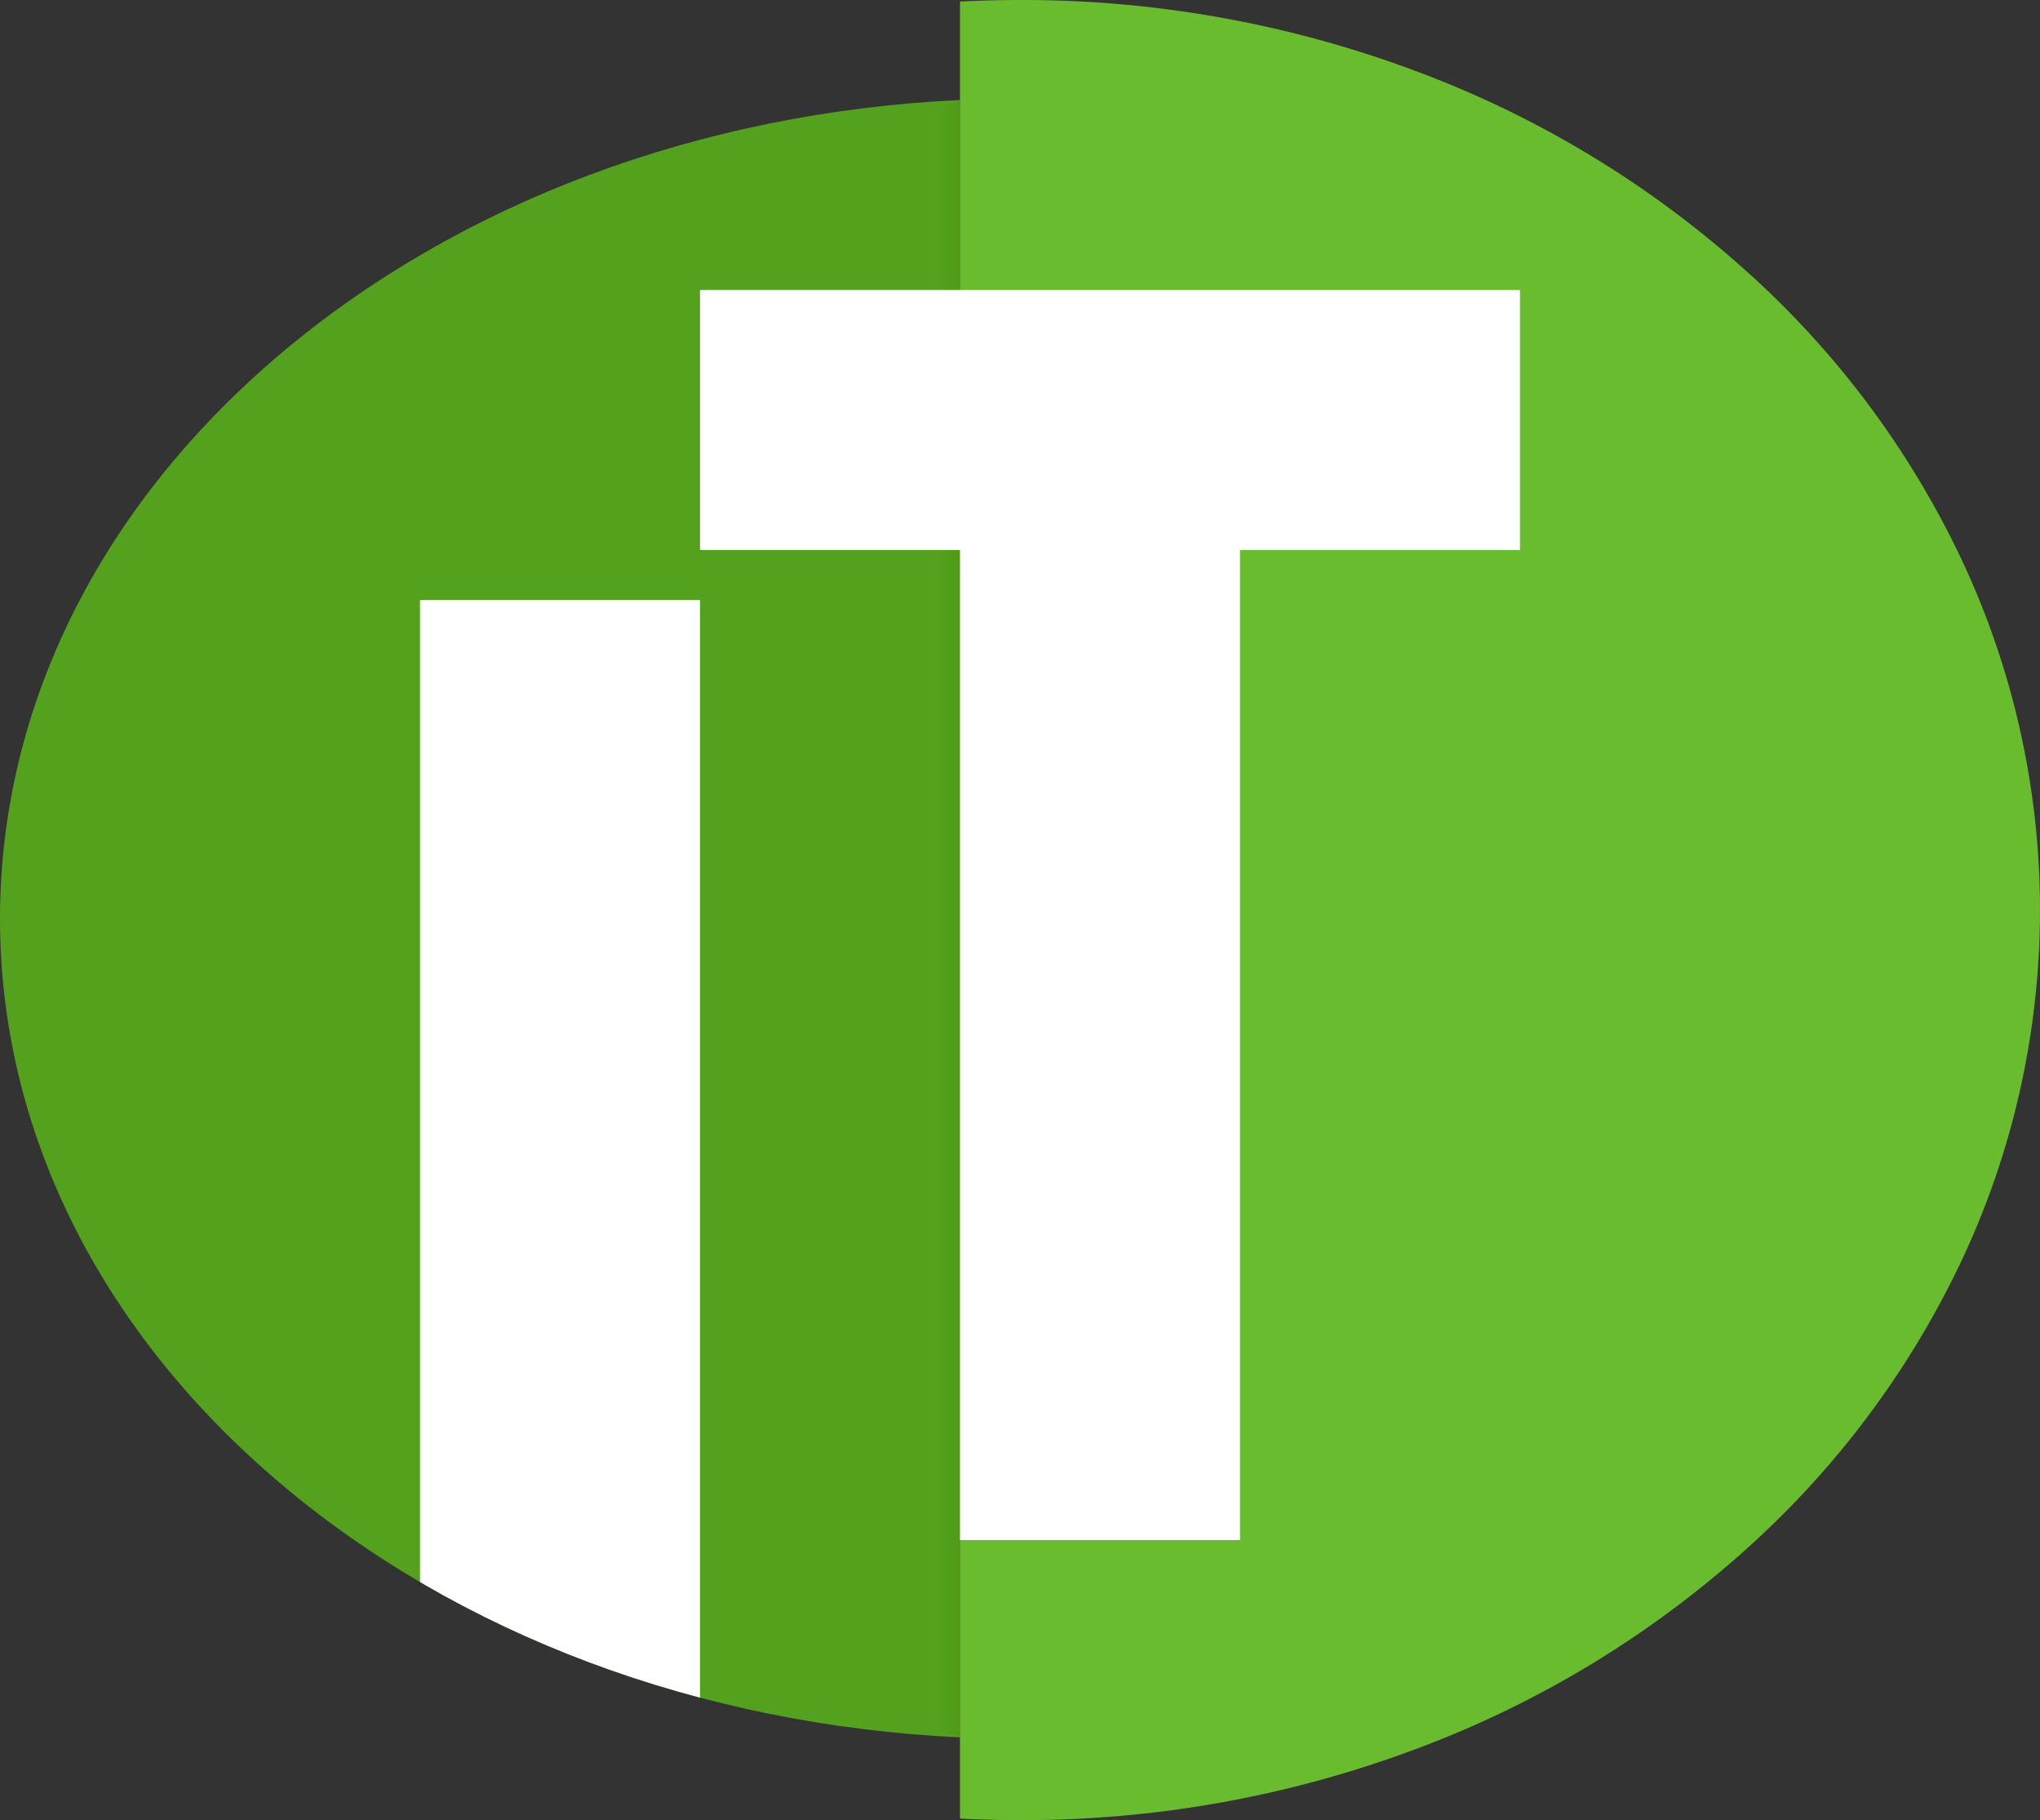
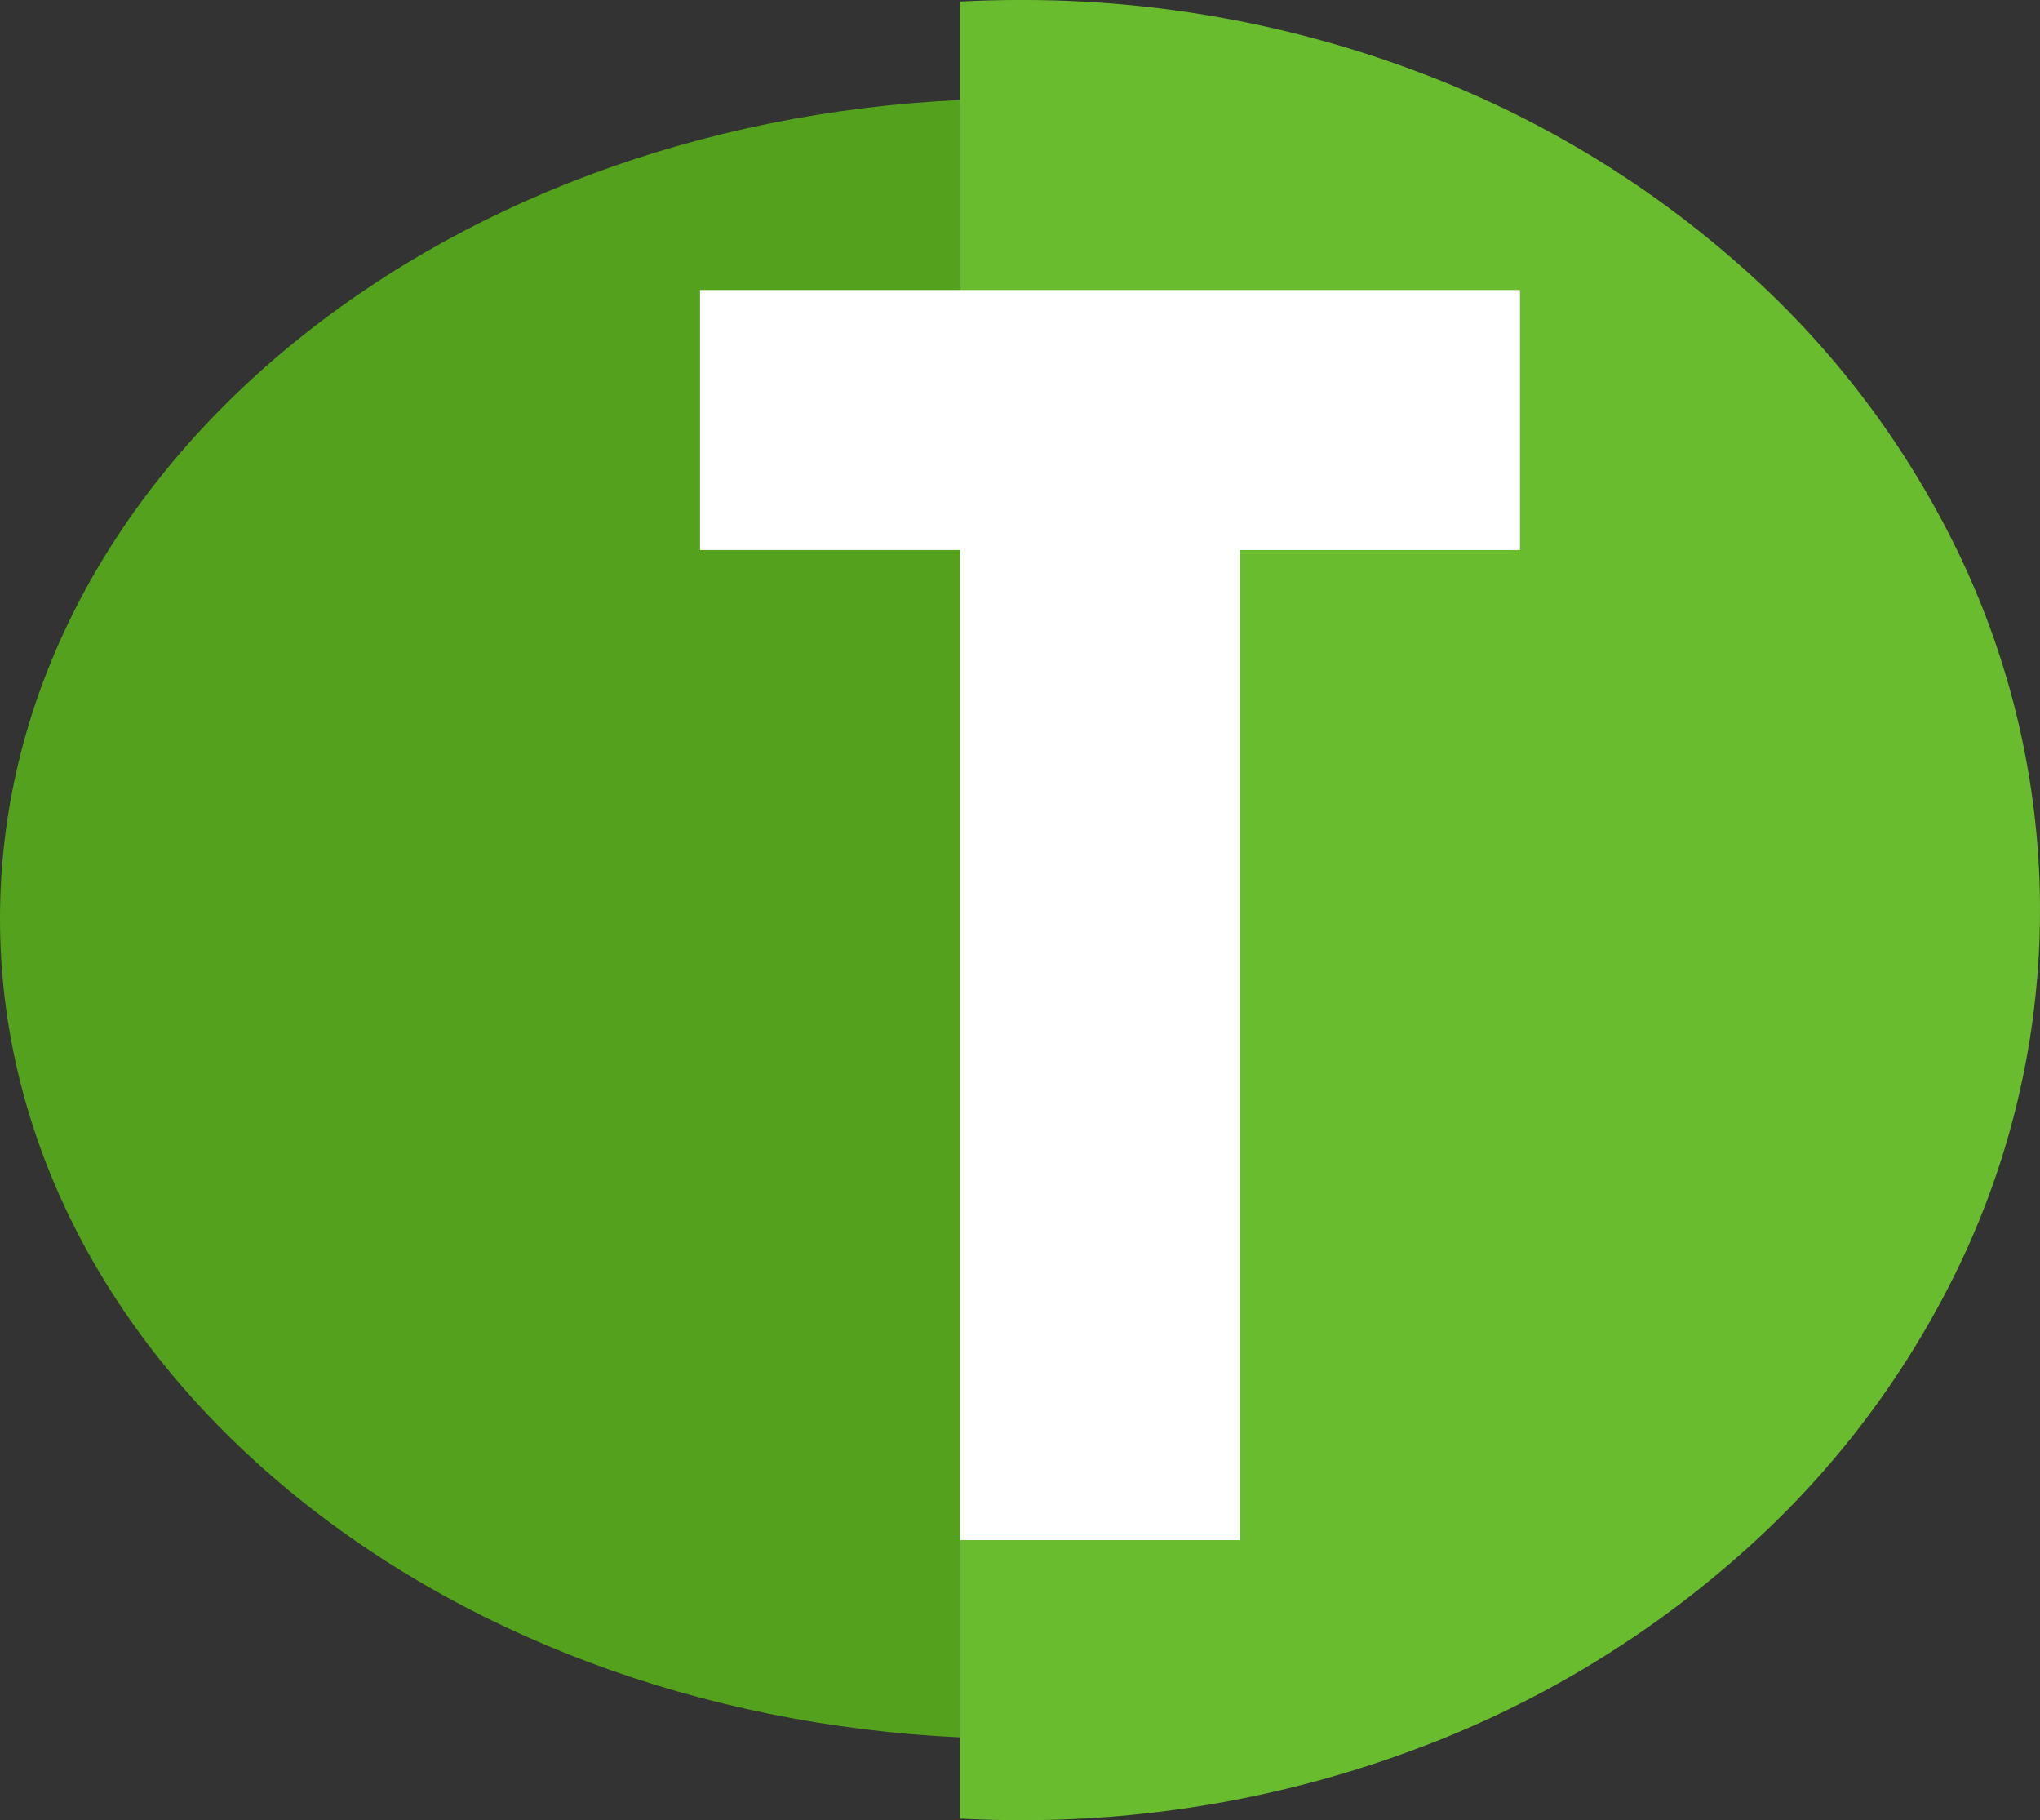
<svg xmlns="http://www.w3.org/2000/svg" width="100.966" height="90.068" viewBox="0 0 100.966 90.068">
  <rect x="0" y="0" width="100.966" height="90.068" fill="#333333" stroke="none" />
  <defs>
    <linearGradient id="linear-gradient" x1="0.867" y1="0.5" x2="1" y2="0.5" gradientUnits="objectBoundingBox">
      <stop offset="0" stop-color="#53a11c" />
      <stop offset="1" stop-color="#4a9912" />
    </linearGradient>
    <clipPath id="clip-path">
-       <path id="Subtraction_8" data-name="Subtraction 8" d="M47.513,81.023h0c-12.851-.6-24.817-5.08-33.693-12.615C4.908,60.841,0,50.934,0,40.511s4.908-20.33,13.82-27.9C22.7,5.08,34.662.6,47.513,0V81.022Z" transform="translate(0 0)" fill="#1c561f" />
-     </clipPath>
+       </clipPath>
    <radialGradient id="radial-gradient" cx="0.627" cy="0.753" r="0.406" gradientTransform="translate(-0.43 -0.175) scale(1.685 1.232)" gradientUnits="objectBoundingBox">
      <stop offset="0" stop-color="#69bc2e" />
      <stop offset="1" stop-color="#69bc2e" />
    </radialGradient>
  </defs>
  <g id="logo" transform="translate(-5163 494)">
    <path id="Subtraction_7" data-name="Subtraction 7" d="M47.513,81.023h0c-12.851-.6-24.817-5.08-33.693-12.615C4.908,60.841,0,50.934,0,40.511s4.908-20.33,13.82-27.9C22.7,5.08,34.662.6,47.513,0V81.022Z" transform="translate(5163 -489.051)" fill="#53a11c" />
-     <path id="Subtraction_9" data-name="Subtraction 9" d="M9.7,81.023h0c-2.622-.6-5.064-5.08-6.875-12.615A124.736,124.736,0,0,1,0,40.511a124.742,124.742,0,0,1,2.82-27.9C4.631,5.08,7.073.6,9.7,0V81.022Z" transform="translate(5200.817 -489.051)" opacity="0.62" fill="url(#linear-gradient)" />
    <g id="Mask_Group_46" data-name="Mask Group 46" transform="translate(5163 -489.051)" clip-path="url(#clip-path)">
      <rect id="Rectangle_276" data-name="Rectangle 276" width="13.858" height="56.416" transform="translate(20.787 24.744)" fill="#fff" />
    </g>
    <path id="Subtraction_6" data-name="Subtraction 6" d="M2.969,90.068c-.987,0-1.986-.026-2.969-.077V.077C.989.025,1.987,0,2.969,0a55.453,55.453,0,0,1,19.65,3.539A51.043,51.043,0,0,1,38.666,13.19,44.979,44.979,0,0,1,49.485,27.505a40.71,40.71,0,0,1,0,35.058A44.977,44.977,0,0,1,38.666,76.878a51.043,51.043,0,0,1-16.047,9.651A55.455,55.455,0,0,1,2.969,90.068Z" transform="translate(5210.513 -494)" fill="url(#radial-gradient)" />
    <path id="Union_7" data-name="Union 7" d="M12.868,61.859V12.866H0V0H40.584V12.866H26.726V61.859Z" transform="translate(5197.645 -479.649)" fill="#fff" />
  </g>
</svg>